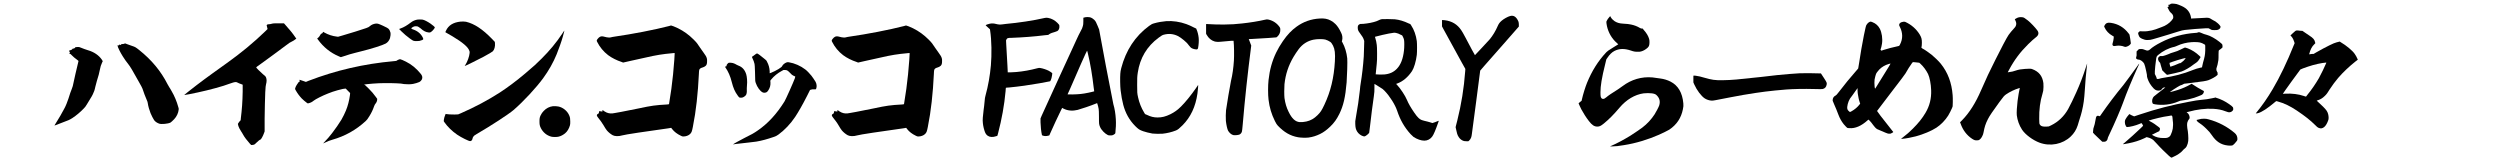
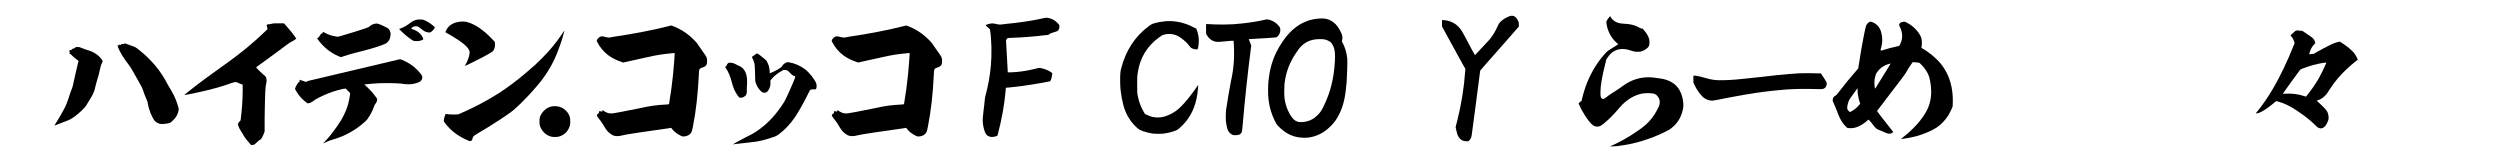
<svg xmlns="http://www.w3.org/2000/svg" id="_レイヤー_1" width="1132" height="76" version="1.1" viewBox="0 0 1132 76">
  <path d="M35.332,21.267c.49,0,.7.07,1.189.28.841.35,2.521.98,3.291,1.19,2.73.77,4.971,2.31,6.301,4.271l.42.7-.28.56c-.49,1.05-.84,2.1-1.05,3.36-.07.35-.42,1.82-.49,2.17-.561,1.821-1.19,3.991-1.54,5.46-.141.701-.351,1.541-.49,1.891-.28.84-.98,2.311-1.681,3.361-.279.42-.909,1.469-1.399,2.311-.841,1.398-.98,1.609-1.75,2.379-1.471,1.541-3.291,3.08-5.111,4.271-1.47.91-1.54.91-4.9,2.17-1.05.42-2.17.84-2.521.98-.279.139-.56.209-.63.209-.069,0,.07-.209.63-1.119,1.261-1.961,2.801-4.621,3.851-6.65.561-.98,1.4-3.082,1.82-4.412.771-2.449.98-3.08,1.471-4.27.279-.701.489-1.33.489-1.401,0-.21,2.381-10.71,2.591-11.341,0-.07-.21-.28-.7-.63-.84-.63-1.75-1.33-2.311-1.96-.49-.56-.63-.63-.91-.63-.14,0-.21-.07-.21-.14,0-.07,0-.14.07-.14s.07-.07.14-.14c.07-.14.07-.28-.14-.56-.14-.21-.21-.35-.21-.42,0-.07.21-.21.35-.21.141,0,.28-.07.351-.14.069-.07.28-.07.42-.14.21-.07.28-.14.28-.21,0-.21.35-.35.63-.35s.7-.28.77-.49c.07-.14.141-.14.351-.14.14,0,.56-.07.91-.07ZM56.684,19.657c.07,0,.421.14.91.35.49.14,1.471.49,2.171.771,1.47.49,1.61.56,3.29,1.89,5.601,4.48,9.801,9.521,12.812,15.471.21.42.56,1.051.77,1.331s.421.631.49.77c.07.141.351.561.561.98,1.33,2.24,2.38,4.83,3.01,7.141.21.631.28.84.21,1.26-.14,1.541-.91,3.15-2.03,4.342-.63.629-1.47,1.469-1.68,1.539-1.12.561-4.061.84-5.11.49-.98-.35-1.82-.91-2.311-1.609-.35-.49-1.26-2.24-1.61-3.15-.56-1.471-1.05-3.08-1.26-4.551-.07-.42-.141-.77-.42-1.33-.63-1.4-1.471-3.641-1.961-5.182-.14-.42-.63-1.33-1.47-2.799-2.8-5.041-4.131-7.351-4.971-8.331-.84-1.05-1.75-2.311-2.521-3.57-1.189-1.891-2.24-4.061-2.31-4.69l-.07-.28.28.07c.21,0,.28,0,.42-.14.07-.07.14-.14.14-.21,0-.07.141-.07.42.07q.351.14.351,0c0-.21.28-.42.7-.35.28,0,.42,0,.7-.14.21-.07.42-.14.489-.14Z" />
  <path d="M126.335,10.556h2.24l.561.63c1.89,2.1,3.36,3.851,4.62,5.741l.42.56-.279.21c-.49.42-1.261.91-1.891,1.19-.771.35-.98.49-2.73,1.82-3.08,2.311-7.631,5.671-11.621,8.541-.84.56-1.54,1.12-1.61,1.19q-.14.14.98,1.26c.63.63,1.54,1.47,2.03,1.89.979.77,1.189.98,1.4,1.47.35.84.35,1.891,0,3.15-.141.56-.211.981-.351,3.571-.14,4.199-.21,6.58-.28,11.971v5.74l-.279.771c-.421,1.26-1.33,2.869-1.61,2.939-.351.07-1.12.699-1.82,1.4-.63.629-.771.77-1.12.91-.21.07-.63.139-.84.139h-.42l-.561-.559c-1.26-1.4-2.521-3.012-3.221-4.342-.21-.35-.489-.91-.77-1.26-.561-.84-1.12-1.891-1.33-2.73l-.141-.629.21-.42c.141-.211.421-.631.631-.84l.42-.422.069-.84c.49-3.92.771-7.561.841-12.111v-3.15l-.351-.14c-.979-.35-1.54-.561-1.89-.771-.42-.21-.561-.279-.91-.279-.561,0-1.54.279-2.87.77-2.591,1.05-9.312,2.871-14.282,3.921-2.24.49-6.09,1.26-6.16,1.189s3.08-2.52,5.601-4.481c1.89-1.47,5.25-3.92,7.28-5.39,1.54-1.12,2.311-1.68,6.441-4.621,6.37-4.55,12.251-9.381,17.571-14.562l.84-.84-.21-.84-.21-.91.21-.21q.21-.21.771-.21c.35,0,.77-.07.98-.14.21-.07.63-.14.909-.21.351-.07,1.261-.07,2.73-.07Z" />
-   <path d="M181.146,26.797c.21,0,1.609.56,2.66,1.12,2.52,1.26,4.69,3.01,6.721,5.53.7.84.84,1.61.56,2.381-.21.489-.77,1.12-1.26,1.33-.63.279-1.96.7-2.801.84-1.05.21-2.94.21-4.061.07-1.05-.21-1.68-.28-3.43-.351-3.221-.14-7.351-.14-10.711.141-1.541.14-3.851.35-3.921.42-.07.069.21.14.42.279.21.141.91.84,1.61,1.542,1.26,1.26,2.311,2.449,3.29,3.85l.561.77v.49c-.07.631-.351,1.26-.771,1.75-.21.211-.35.49-.63,1.191-.56,1.609-1.19,2.939-2.101,4.41-.84,1.33-1.12,1.75-1.68,2.24-4.48,4.129-9.451,6.859-15.122,8.471-1.189.35-1.96.629-3.22,1.26l-.91.42.21-.279c1.61-1.682,2.66-2.871,3.78-4.342,1.471-1.889,3.221-4.41,4.271-6.16.63-1.051,1.61-3.08,2.03-4.131.91-2.24,1.47-4.48,1.82-7l.07-.91-.98-.98c-.561-.561-.98-1.049-1.05-1.049-.141-.07-2.03.279-3.641.77-1.33.35-3.15.98-4.341,1.471-2.521.979-5.67,2.59-6.44,3.219-.771.631-1.47.98-2.311,1.191l-.42.07-.35-.211c-.7-.49-1.75-1.4-2.381-2.029-1.05-1.121-1.89-2.24-2.729-3.711l-.28-.561.069-.42c.141-.49.49-1.26.841-1.68.14-.21.35-.49.49-.7.21-.35.279-.42.42-.42h.21v-.98l1.47.49,1.4.49,1.19-.49c12.391-4.76,25.132-7.701,38.504-8.891.979-.07,1.26-.14,1.399-.21.211-.21.631-.42,1.051-.561.21-.07.42-.14.49-.14ZM173.444,11.676c1.82.84,2.101,1.05,2.45,1.33.42.42.771,1.12.91,1.75.14.63,0,1.82-.21,2.521-.351,1.05-1.05,1.96-1.96,2.45-1.19.7-6.721,2.45-10.781,3.43-.91.21-2.24.56-3.011.77-1.54.35-3.29.91-5.181,1.541l-1.33.42-.84-.35c-3.851-1.61-7.07-4.201-9.591-7.701l-.28-.42.28-.21c.42-.28.91-.91,1.19-1.47q.21-.49.42-.49c.279,0,.42-.14.63-.49l.21-.35.56.35c1.61.91,3.641,1.61,5.601,1.82l.561.07,1.96-.56c3.921-1.12,8.261-2.52,10.781-3.36.98-.35,1.19-.49,1.61-.84.77-.7,1.68-1.05,2.66-1.19.84-.07,1.05-.07,3.36.98ZM191.296,8.875c.841.14,2.311.91,3.641,1.82.84.56,1.96,1.54,1.96,1.68,0,.35-.84,1.4-1.47,1.891-.63.49-.771.49-1.4.42-1.33-.14-2.311-.7-3.641-1.89-.279-.21-.7-.49-.91-.63-.35-.21-.56-.28-1.05-.28s-.63,0-1.05.14c-.21.07-.561.28-.771.42-.28.21-.35.35-.35.42q0,.21.63.42c2.03.63,3.641,1.891,4.551,3.71.35.77.35.91-.42,1.19-.91.35-1.261.42-2.24.42-.771,0-1.051,0-1.541-.14-.279-.07-.699-.35-1.68-1.05-.63-.49-1.471-1.12-1.96-1.541-.841-.7-2.871-2.66-2.871-2.73,0-.07.351-.14.7-.28,1.4-.49,2.94-1.4,4.48-2.59,1.051-.84,2.03-1.19,3.081-1.4.56-.07,1.75-.07,2.31,0Z" />
+   <path d="M181.146,26.797c.21,0,1.609.56,2.66,1.12,2.52,1.26,4.69,3.01,6.721,5.53.7.84.84,1.61.56,2.381-.21.489-.77,1.12-1.26,1.33-.63.279-1.96.7-2.801.84-1.05.21-2.94.21-4.061.07-1.05-.21-1.68-.28-3.43-.351-3.221-.14-7.351-.14-10.711.141-1.541.14-3.851.35-3.921.42-.07.069.21.14.42.279.21.141.91.84,1.61,1.542,1.26,1.26,2.311,2.449,3.29,3.85l.561.77v.49c-.07.631-.351,1.26-.771,1.75-.21.211-.35.49-.63,1.191-.56,1.609-1.19,2.939-2.101,4.41-.84,1.33-1.12,1.75-1.68,2.24-4.48,4.129-9.451,6.859-15.122,8.471-1.189.35-1.96.629-3.22,1.26l-.91.42.21-.279c1.61-1.682,2.66-2.871,3.78-4.342,1.471-1.889,3.221-4.41,4.271-6.16.63-1.051,1.61-3.08,2.03-4.131.91-2.24,1.47-4.48,1.82-7l.07-.91-.98-.98c-.561-.561-.98-1.049-1.05-1.049-.141-.07-2.03.279-3.641.77-1.33.35-3.15.98-4.341,1.471-2.521.979-5.67,2.59-6.44,3.219-.771.631-1.47.98-2.311,1.191l-.42.07-.35-.211c-.7-.49-1.75-1.4-2.381-2.029-1.05-1.121-1.89-2.24-2.729-3.711l-.28-.561.069-.42c.141-.49.49-1.26.841-1.68.14-.21.35-.49.49-.7.21-.35.279-.42.42-.42h.21v-.98l1.47.49,1.4.49,1.19-.49ZM173.444,11.676c1.82.84,2.101,1.05,2.45,1.33.42.42.771,1.12.91,1.75.14.63,0,1.82-.21,2.521-.351,1.05-1.05,1.96-1.96,2.45-1.19.7-6.721,2.45-10.781,3.43-.91.21-2.24.56-3.011.77-1.54.35-3.29.91-5.181,1.541l-1.33.42-.84-.35c-3.851-1.61-7.07-4.201-9.591-7.701l-.28-.42.28-.21c.42-.28.91-.91,1.19-1.47q.21-.49.42-.49c.279,0,.42-.14.63-.49l.21-.35.56.35c1.61.91,3.641,1.61,5.601,1.82l.561.07,1.96-.56c3.921-1.12,8.261-2.52,10.781-3.36.98-.35,1.19-.49,1.61-.84.77-.7,1.68-1.05,2.66-1.19.84-.07,1.05-.07,3.36.98ZM191.296,8.875c.841.14,2.311.91,3.641,1.82.84.56,1.96,1.54,1.96,1.68,0,.35-.84,1.4-1.47,1.891-.63.49-.771.49-1.4.42-1.33-.14-2.311-.7-3.641-1.89-.279-.21-.7-.49-.91-.63-.35-.21-.56-.28-1.05-.28s-.63,0-1.05.14c-.21.07-.561.28-.771.42-.28.21-.35.35-.35.42q0,.21.63.42c2.03.63,3.641,1.891,4.551,3.71.35.77.35.91-.42,1.19-.91.35-1.261.42-2.24.42-.771,0-1.051,0-1.541-.14-.279-.07-.699-.35-1.68-1.05-.63-.49-1.471-1.12-1.96-1.541-.841-.7-2.871-2.66-2.871-2.73,0-.07.351-.14.7-.28,1.4-.49,2.94-1.4,4.48-2.59,1.051-.84,2.03-1.19,3.081-1.4.56-.07,1.75-.07,2.31,0Z" />
  <path d="M255.557,13.846c.07,0-.49,1.82-.77,2.94-.49,1.82-1.82,5.531-2.73,7.771-1.54,3.78-3.57,7.351-6.161,10.921-3.15,4.27-8.751,10.362-13.371,14.352-2.311,1.959-10.151,7.07-16.662,10.852-.489.279-1.05.629-1.189.77-.28.279-.631.77-.7,1.26-.07.211-.141.49-.21.631-.141.279-.561.559-.91.559-.63,0-3.921-1.609-5.881-2.939-2.17-1.471-4.41-3.641-5.74-5.602l-.28-.42v-.559c.07-.701.35-1.682.63-2.311l.21-.49.28.07c.63.139,2.24.209,3.78.209l1.61-.07,1.33-.559c6.23-2.73,12.041-5.811,17.502-9.312,3.641-2.379,7.49-5.25,11.551-8.68,4.131-3.5,4.9-4.2,7.351-6.65,3.711-3.71,6.581-7.141,9.382-11.341.489-.77.909-1.4.979-1.4ZM211.032,9.855c3.78.91,7.49,3.36,11.761,7.771l1.261,1.33.069.63c.141,1.47-.279,2.94-.979,3.641-.28.28-1.681,1.12-4.271,2.52-2.38,1.26-8.331,4.201-8.401,4.13-.069-.07.07-.21.21-.42.98-1.54,1.82-3.851,1.961-5.46.069-.49,0-.7-.141-1.05-.56-1.68-3.08-3.78-7.631-6.511-.77-.49-1.819-1.05-2.31-1.33-.49-.28-.91-.49-.91-.56s.14-.28.28-.63c1.12-2.45,3.29-3.781,6.58-4.13.84-.07,1.82-.07,2.521.07Z" />
  <path d="M252.821,48.219c2.101.42,4.061,2.031,4.9,3.99.42.91.49,1.611.49,2.801,0,.91,0,1.121-.14,1.75-.421,1.471-1.19,2.801-2.24,3.641-.91.701-1.751,1.191-2.871,1.471-.7.209-2.66.209-3.36,0-2.1-.561-3.71-1.961-4.69-3.85-.56-1.121-.63-1.752-.63-3.082,0-1.26.07-1.82.561-2.799.35-.771.77-1.262,1.33-1.891,1.189-1.26,2.59-1.961,4.2-2.17.63-.07,1.75,0,2.45.139Z" />
  <path d="M303.854,11.536c.21,0,1.891.63,3.15,1.26,2.66,1.33,4.9,2.94,7.07,5.11,1.4,1.4,1.82,1.96,2.94,3.71.561.77,1.33,1.89,1.681,2.38.77,1.05,1.12,1.61,1.33,2.31.14.42.14.63.14,1.33,0,1.19-.14,1.68-.63,2.17-.42.35-.91.63-1.47.77-.49.14-.841.28-1.051.49-.42.35-.49.63-.56,2.45-.42,8.751-1.261,16.662-2.73,23.943-.42,2.1-.561,2.52-1.26,3.221-.7.699-1.891,1.119-3.081,1.119-.42,0-.56-.07-1.12-.35-1.609-.77-2.94-1.75-3.92-3.01l-.42-.561-1.19.209c-9.591,1.33-20.022,2.871-21.002,3.221-1.61.49-3.36.42-4.271-.07s-1.96-1.33-2.66-2.17c-.49-.629-.841-1.189-1.54-2.381-.631-1.119-1.61-2.379-2.45-3.43-.49-.629-.561-.84-.561-1.051,0-.279.14-.488.49-.629.35-.141.49-.42.49-.84v-.35h.35c.351,0,.7,0,1.05.139q.141.07.141-.279c0-.42.069-.561.21-.35.14.209,1.19.84,1.68,1.049,1.19.49,2.171.561,3.851.211.561-.141,1.82-.35,2.73-.49,2.311-.42,5.11-.98,8.121-1.609,5.53-1.191,7.49-1.471,12.741-1.752.84-.068.84-.139.84-.209.14-.84.771-4.83,1.05-6.861.561-4.06,1.051-8.96,1.33-13.091.07-.98.141-2.101.141-2.451.07-.56,0-.7-.07-.7-.21,0-3.01.28-4.061.42-3.92.49-6.301.98-16.102,3.22l-3.08.7-.7-.28c-2.17-.7-4.41-1.82-6.091-3.08-2.1-1.61-3.78-3.641-4.971-6.021-.279-.56-.279-.7.28-1.4.42-.49.63-.7,1.05-.91.49-.28,1.261-.21,1.961,0,.63.21,1.61.35,2.03.35.21,0,.56,0,.84-.07.28-.07,1.12-.28,1.82-.35,7.841-1.12,17.712-3.01,24.502-4.76.49-.14.91-.28.98-.28Z" />
  <path d="M331.852,28.547c.42.07,1.4.56,1.82.84.07.07.49.21.77.35,1.681.63,2.801,1.89,3.431,3.85.351,1.121.561,3.361.351,5.111-.07.559-.07,1.12-.07,1.26.07,1.68,0,2.029-.14,2.52-.141.42-.211.631-.561.91-.21.211-.63.49-.91.631-.49.209-.56.209-1.12.209-.63,0-.7,0-1.4-.98-1.26-1.68-2.03-3.5-2.66-6.02-.63-2.66-1.68-4.97-2.87-6.65l-.21-.35.35-.14c.21-.07.28-.14.351-.14s0-.14,0-.28,0-.28.42-.77c.28-.28.49-.49.63-.49.28-.07,1.4,0,1.82.14ZM342.843,24.207c.21,0,1.96,1.26,3.15,2.31.98.77,1.05.84,1.33,1.47.7,1.26,1.12,2.73,1.19,4.271v.91l.63-.21c.77-.28,2.59-1.19,3.36-1.68,1.19-.77,1.54-1.05,1.68-1.4.28-.63,1.19-1.33,1.961-1.61.42-.14.489-.14,1.05-.07,2.59.42,5.32,1.61,7.49,3.291.7.49,2.171,2.1,2.73,2.8.49.63,1.4,1.96,1.82,2.661.561.91.7,2.241.351,3.151-.141.279-.21.35-.28.35h-.91c-.561,0-.7,0-1.12.139l-.49.141-1.33,2.66c-2.03,3.99-3.78,7.07-5.391,9.521-2.101,3.15-4.83,6.02-7.631,8.051-.7.49-1.05.699-2.311,1.119-2.66.91-5.11,1.611-7.63,2.031-.561.07-2.101.279-3.431.42-2.521.279-4.621.49-6.161.699-.489.07-.91.211-.979.141-.07-.07,3.01-1.82,5.11-2.869,2.87-1.4,4.41-2.24,6.091-3.432,4.69-3.221,8.681-7.631,12.111-13.16.56-.91,4.061-8.751,4.69-10.502.21-.699.21-.84,0-.84-.141,0-1.051-.49-1.33-.7l-1.051-1.05c-.979-.98-1.26-1.12-2.17-1.12h-.63l-.771.42c-1.82.98-3.5,2.311-4.76,3.851l-.421.56.07.841c.07,1.33-.28,2.45-.91,3.43-.56.91-.91,1.119-1.75,1.189-.49,0-.561,0-.98-.209-1.05-.561-2.38-2.311-3.01-4.201-.28-.91-.28-.561-.351-5.041-.069-2.52-.14-3.08-.21-3.57-.21-.84-.49-1.75-.91-2.52-.279-.56-.279-.63-.14-.77.07-.07.14-.21.21-.21s.42-.21.63-.42c.21-.21.63-.49.84-.63.211-.14.49-.21.561-.21Z" />
  <path d="M410.255,11.536c.21,0,1.89.63,3.149,1.26,2.661,1.33,4.901,2.94,7.071,5.11,1.4,1.4,1.82,1.96,2.94,3.71.56.77,1.33,1.89,1.68,2.38.771,1.05,1.12,1.61,1.33,2.31.141.42.141.63.141,1.33,0,1.19-.141,1.68-.63,2.17-.421.35-.91.63-1.471.77-.49.14-.84.28-1.05.49-.42.35-.49.63-.561,2.45-.42,8.751-1.26,16.662-2.73,23.943-.42,2.1-.56,2.52-1.26,3.221-.7.699-1.89,1.119-3.08,1.119-.42,0-.561-.07-1.12-.35-1.61-.77-2.94-1.75-3.921-3.01l-.42-.561-1.189.209c-9.592,1.33-20.022,2.871-21.003,3.221-1.61.49-3.36.42-4.271-.07s-1.96-1.33-2.66-2.17c-.49-.629-.84-1.189-1.54-2.381-.63-1.119-1.61-2.379-2.45-3.43-.49-.629-.56-.84-.56-1.051,0-.279.14-.488.489-.629.351-.141.49-.42.49-.84v-.35h.351c.35,0,.699,0,1.05.139q.14.07.14-.279c0-.42.07-.561.21-.35.141.209,1.19.84,1.681,1.049,1.19.49,2.17.561,3.851.211.56-.141,1.82-.35,2.729-.49,2.311-.42,5.111-.98,8.121-1.609,5.531-1.191,7.491-1.471,12.741-1.752.841-.068.841-.139.841-.209.14-.84.77-4.83,1.05-6.861.56-4.06,1.05-8.96,1.33-13.091.07-.98.14-2.101.14-2.451.07-.56,0-.7-.069-.7-.21,0-3.011.28-4.061.42-3.921.49-6.301.98-16.102,3.22l-3.081.7-.699-.28c-2.171-.7-4.411-1.82-6.091-3.08-2.101-1.61-3.78-3.641-4.971-6.021-.28-.56-.28-.7.28-1.4.42-.49.63-.7,1.05-.91.49-.28,1.26-.21,1.96,0,.63.21,1.61.35,2.03.35.21,0,.561,0,.84-.07.28-.07,1.12-.28,1.82-.35,7.841-1.12,17.712-3.01,24.503-4.76.49-.14.91-.28.98-.28Z" />
  <path d="M474.583,8.105c1.61.28,3.08,1.12,4.2,2.24.771.77.91.91.91,1.54.07.98-.279,1.75-.91,2.17-.14.07-.63.28-1.12.42-1.05.28-1.89.56-2.52.98l-.49.35-1.471.14c-5.11.63-9.801.98-15.121,1.19-1.75,0-2.03.14-2.311.7l-.21.42.07,1.61c.14,2.87.42,6.86.56,9.871.07,1.61.141,2.94.141,3.01,0,.07,2.31,0,3.92-.14,3.15-.28,6.23-.84,9.381-1.68.841-.21.98-.21,1.4-.14,1.261.21,2.73.7,3.851,1.26.7.35,1.54.98,1.61,1.12.069.14-.21,1.61-.351,2.17-.279.91-.489,1.399-.63,1.47-.14.07-2.38.49-4.83.91-4.341.771-9.241,1.471-13.651,1.891-.841.068-1.471.068-1.54.139-.07.07-.07.701-.141,1.541-.56,6.301-1.75,12.74-3.36,18.902-.21.699-.28,1.189-.35,1.26-.07.07-.21.141-.49.209-1.61.561-2.94.49-3.921-.209-.699-.49-1.12-1.189-1.47-2.381-.49-1.609-.7-2.801-.771-4.48,0-.77,0-1.189.421-4.83.14-.98.35-2.59.42-3.641.14-1.609.21-2.1.42-2.801,1.26-4.55,2.03-9.1,2.45-13.721.42-4.901.35-11.341-.351-15.822l-.069-.49-.98-.91c-.56-.49-.98-.91-.98-.98,0-.07,1.051-.49,1.751-.63.979-.21,1.82-.21,2.87.07,1.05.28,1.89.35,2.87.21.42-.07,1.19-.14,1.681-.21,5.53-.49,12.601-1.54,17.361-2.66.7-.14,1.05-.21,1.75-.07Z" />
-   <path d="M493.553,7.825c.7.21,1.4.63,1.89,1.12.7.7.91,1.19,1.61,2.871l.63,1.54,3.081,16.592c1.75,9.101,3.29,16.873,3.36,17.222.63,2.1.979,4.41,1.12,6.791.14,1.75,0,4.689-.21,6.23-.07.279-.141.42-.421.559-.77.561-1.05.561-1.89.561-.7,0-.771,0-1.19-.209-1.26-.631-2.87-2.24-3.431-3.641-.489-1.191-.489-1.26-.489-4.48,0-2.311-.07-3.012-.141-3.641-.14-.84-.35-1.68-.56-2.24l-.141-.42-.489.209c-2.171.91-6.931,2.521-8.331,2.871-2.24.561-4.411.42-6.371-.561l-.63-.35-.63,1.26c-1.19,2.451-3.36,7.002-4.761,10.221l-.42.98-.561.141c-.699.209-1.54.209-2.24,0-.489-.141-.56-.211-.56-.35-.35-1.611-.561-3.641-.63-5.672v-1.82l.63-1.469c.35-.84,3.99-8.752,8.051-17.643,4.061-8.891,7.561-16.311,7.631-16.591.28-.63,1.33-2.87,1.891-3.85.56-.98.77-1.47.979-2.311.141-.49.21-.84.21-2.17v-1.541l.561-.14c.279-.07.56-.14.63-.14.21-.07,1.47,0,1.82.07ZM492.223,22.947c-.07-.14-4.621,10.081-7.701,17.292-.56,1.33-1.12,2.381-1.12,2.451-.07.07.91.07,2.24.07,2.87-.07,4.48-.211,7.141-.771,1.19-.279,2.591-.559,2.66-.629.07-.07-.14-.771-.21-1.611-.63-5.46-1.47-10.781-2.66-15.611-.14-.63-.28-1.12-.35-1.19Z" />
  <path d="M537.163,10.906c1.33.49,1.891.77,3.29,1.47l1.19.561.14.35c.49,1.12.841,2.521.98,3.851.14,1.26,0,3.22-.28,4.621q-.14.63-.77.63c-.771-.07-1.4-.21-1.96-.49s-.91-.7-1.471-1.4c-.7-.98-1.26-1.47-2.24-2.31-1.12-.91-1.89-1.47-2.73-1.89-2.03-.98-4.13-1.19-6.44-.561-.7.21-1.05.49-2.24,1.331-5.32,3.92-8.471,9.241-9.451,15.821-.28,1.821-.28,2.52-.28,5.67,0,3.292,0,3.641.421,5.532.489,2.309,1.47,4.83,2.729,6.859l.421.701.84.35c1.68.84,3.15,1.189,4.83,1.189,2.03,0,3.641-.42,5.811-1.469,1.82-.91,3.221-1.891,4.831-3.502,2.03-2.029,4.48-5.039,6.86-8.471.49-.629.771-1.19.84-1.259.141-.141-.069,2.169-.279,3.851-.841,5.949-3.081,10.711-6.791,14.42-1.4,1.4-2.101,1.961-2.94,2.311-1.96.77-4.061,1.26-6.091,1.471-1.12.07-3.5.07-4.55-.07-1.261-.209-3.501-.77-4.201-1.051-.069-.068-.49-.209-.91-.35-.84-.35-1.399-.699-2.66-1.959-2.73-2.73-4.48-5.951-5.46-9.662-.49-1.82-.91-4.201-1.19-6.58-.21-1.611-.28-5.811-.14-7.491.069-.98.14-1.33.42-2.52,2.1-8.051,6.301-14.492,12.601-19.112,1.19-.84,1.33-.91,2.311-1.19,1.681-.49,3.711-.84,5.461-.98,2.94-.21,6.23.28,9.101,1.33Z" />
  <path d="M574.403,8.875c2.1.49,3.85,1.68,5.04,3.43.21.35.28.49.28.98.069,1.26-.351,2.311-1.19,3.15-.28.28-.56.49-.63.49s-1.75.14-3.641.28c-4.971.28-5.74.35-7.07.42-.63,0-1.33.07-1.471.07h-.279l1.12,2.94-.07.56c-1.54,12.041-2.801,23.522-3.78,35.143-.141,1.541-.28,3.012-.351,3.15-.14.631-.56,1.121-1.05,1.4-.561.279-2.101.42-2.87.279-.91-.209-1.891-1.119-2.381-2.029-.35-.699-.77-2.52-.979-4.41-.07-1.121-.07-3.711.069-4.83.141-1.4,1.961-12.042,2.24-13.232.7-2.871,1.12-6.021,1.33-9.241.141-2.17.07-7.141-.14-8.681v-.28h-.98c-1.26.07-3.29.28-4.69.42-1.26.14-2.45.07-3.01-.14-1.4-.42-2.591-1.4-3.501-2.94l-.279-.56v-4.34h.699c2.521.14,4.131.21,7.281.21,3.78-.07,5.181-.14,8.261-.49,3.431-.35,7.701-1.05,10.361-1.68.84-.21,1.05-.21,1.681-.07Z" />
  <path d="M602.543,9.295c.77.42,1.4.84,2.17,1.61.91.91,1.681,2.1,2.521,3.85.56,1.05.771,2.38.49,3.5l-.141.49.28.49c1.12,2.03,1.891,4.551,2.17,7.211.141,1.4-.069,7.981-.279,10.851-.561,6.721-1.471,10.571-3.291,14.282-1.189,2.381-2.31,3.99-4.13,5.74-1.54,1.471-3.011,2.59-4.62,3.361-1.751.84-3.221,1.33-5.251,1.609-1.19.141-3.57.07-4.69-.141-3.57-.629-6.371-2.311-9.171-5.25-.49-.561-.7-.84-1.33-2.1-1.54-3.15-2.45-6.092-2.87-9.662-.28-2.24-.28-6.371,0-8.89.489-4.551,1.609-8.611,3.43-12.392.98-1.96,1.681-3.22,3.08-5.25,2.03-2.94,3.921-4.9,6.161-6.511,3.08-2.24,6.581-3.5,10.501-3.71,2.03-.14,3.57.14,4.971.91ZM594.702,17.976c-2.66.561-4.9,1.96-6.65,4.271-.561.7-1.891,2.73-2.381,3.57-2.24,3.851-3.57,7.701-4.061,12.321-.14,1.61-.14,4.971,0,6.231.351,2.451.91,4.34,1.891,6.301,1.47,3.01,3.011,4.48,5.04,4.621.631.068,2.171-.07,3.011-.281,1.891-.42,3.5-1.33,5.04-2.869,1.331-1.33,1.82-2.031,3.081-4.691,2.87-6.09,4.34-12.251,4.761-19.602.21-3.71,0-5.53-.841-7.21-.49-.91-.84-1.4-1.26-1.68-.561-.42-1.54-.84-2.24-1.05-1.05-.28-3.851-.28-5.391.07Z" />
-   <path d="M631.591,8.735c2.03.21,4.131.84,6.301,1.89l.7.28.42.63c1.26,1.89,2.17,4.411,2.521,7.071.14,1.05.14,5.041,0,6.23-.351,2.94-1.261,5.951-2.17,7.351-1.82,2.73-4.131,4.69-6.651,5.601l-.56.21.42.42c1.54,1.611,3.78,5.041,4.48,6.791.7,1.68,1.75,3.5,3.29,5.74.98,1.4,1.4,1.961,2.03,2.521.91.77,1.12.84,2.66,1.26.771.209,1.891.42,2.45.629.561.141,1.051.352,1.12.352.07,0,.63-.211,1.261-.42.63-.281,1.33-.561,1.399-.561h.21l-.279.84c-1.12,3.221-2.03,5.391-2.66,6.23-.841,1.189-2.171,1.891-3.57,1.891-1.471,0-3.291-.631-4.901-1.68-.21-.141-.699-.631-1.33-1.262-2.8-3.08-4.76-6.51-6.09-10.57-.91-2.73-3.291-6.58-5.741-9.102-.7-.699-.84-.84-2.03-1.539-.7-.42-1.54-.981-1.89-1.191l-.631-.35v1.75c0,1.682,0,1.82-.279,3.922-.561,3.92-1.19,8.609-1.75,13.721l-.351,2.73-.21.279c-.35.42-1.05.98-1.47,1.191-.421.209-.49.209-.841.139-1.05-.209-2.38-1.189-2.939-2.17-.631-1.051-.771-1.82-.841-3.43v-1.26l.28-1.752c.771-4.199,1.4-8.471,1.82-12.391.07-.98.21-2.24.35-2.94.631-3.851,1.12-8.051,1.4-12.251.07-.91.07-2.8.14-4.271l.07-2.66-.14-.49c-.28-.91-.771-1.75-1.75-3.01-.841-1.12-1.051-1.54-1.051-2.59,0-.7.141-1.05.49-1.33.28-.21.7-.42.98-.35.21.07,1.609-.07,2.59-.21,2.17-.28,4.48-.91,5.32-1.4.49-.28,1.12-.49,1.61-.56.49-.07,4.971,0,5.811.07ZM631.171,14.826c-.49,0-3.851.63-5.181.98-.979.21-3.08.77-3.36.84-.069,0,0,.28.141.7.279.77.489,1.96.63,3.01.07.63.14,1.541.14,3.781,0,2.66,0,3.15-.14,4.62-.141,1.26-.49,4.69-.49,4.9,0,.07,3.011.14,3.78.07,2.521-.21,4.341-1.05,5.811-2.59,1.75-1.82,2.801-4.48,3.221-8.261.069-.49.14-1.68.14-2.661,0-2.03-.07-2.45-.63-3.57l-.35-.63-.631-.28c-.77-.42-1.399-.7-2.17-.84-.28-.07-.7-.07-.91-.07Z" />
  <path d="M687.523,9.715q.21.56.21,1.4v.91l-7,7.98c-3.851,4.411-7.771,8.821-8.751,9.941l-1.75,2.03-1.82,14c-1.051,7.701-1.891,14.352-1.961,14.771-.14,1.262-.42,2.102-1.189,2.871l-.42.35h-.631c-.84,0-1.47-.07-2.1-.42-.84-.42-1.471-1.119-2.03-2.24-.21-.49-.351-.84-.63-2.17l-.351-1.541.141-.629c.069-.35.35-1.471.63-2.451,1.82-7.279,3.01-14.561,3.57-22.262l.07-1.05-1.61-2.87c-2.87-5.181-5.601-10.151-8.331-15.191l-.63-1.19v-2.87h.35c.21,0,.561,0,.91.07,3.29.42,5.671,1.89,7.421,4.48.28.35,1.12,1.82,1.891,3.291,2.17,4.13,4.27,8.051,4.34,8.051s6.161-6.581,6.721-7.211c1.33-1.61,2.66-3.78,3.641-6.09.42-.91.77-1.47,1.75-2.311.98-.84,2.73-1.82,3.78-2.1,1.61-.49,2.87.35,3.78,2.45Z" />
  <path d="M729.104,7.335c.07,0,.14.21.28.49.35.63,1.05,1.33,1.68,1.75.98.63,2.101,1.05,3.711,1.12,2.17.14,2.87.21,3.78.42,1.4.28,2.87.84,3.99,1.54.42.21.63.28.84.28h.42l.49.63c1.26,1.4,2.101,2.8,2.45,4.13.141.63.141.77.141,1.54,0,.7-.07.98-.21,1.47-.141.35-.28.56-.631.91-.84.77-1.89,1.4-2.94,1.68-.42.14-.77.14-1.609.14-1.19,0-1.681-.07-3.081-.56-2.939-.98-5.25-.91-7.42.21-1.19.63-2.24,1.68-3.15,3.08l-.49.7-.49,2.03c-1.61,6.441-2.17,10.011-2.17,12.882,0,1.82.069,2.24.489,2.73q.28.279.631.279c.489,0,.7-.07,1.399-.631,1.051-.91,2.73-2.029,5.321-3.639.77-.49,1.75-1.191,2.1-1.471,4.061-3.081,8.751-4.411,13.582-3.991.7.07,1.189.14,3.57.49,1.68.21,3.22.7,4.62,1.4,3.431,1.75,5.391,5.04,5.811,9.872.07,1.049.07,1.469-.21,2.729-.771,3.852-2.8,6.932-6.16,9.172-.7.42-2.94,1.541-4.69,2.311-4.971,2.17-10.432,3.85-15.822,4.689-2.66.42-3.641.561-5.04.561h-1.261l.63-.279c2.311-.98,5.741-2.801,8.682-4.621,1.54-.98,4.41-2.939,5.25-3.57,2.311-1.75,4.131-3.781,5.601-6.021.63-.979,1.891-3.359,2.101-4.061.56-1.889.14-3.359-1.261-4.689q-.56-.561-2.029-.77c-.91-.141-2.801-.141-3.781,0-3.99.559-7.841,2.869-10.921,6.51-2.59,3.08-4.761,5.25-7.07,7.141-1.471,1.191-2.03,1.4-3.011,1.4-1.33,0-2.38-.699-3.78-2.52-1.26-1.611-2.521-3.641-3.431-5.32-.35-.771-1.12-2.311-1.189-2.592-.07-.139,0-.209.63-.699l.7-.561.14-.629c.49-2.24,1.54-5.602,2.311-7.492,2.17-5.32,5.04-9.941,8.751-13.861.56-.56.77-.7,3.01-2.1l2.381-1.47-.49-.49c-.28-.28-.7-.63-.98-.91-2.1-2.17-3.43-4.97-3.851-7.98l-.069-.84.21-.49c.28-.56.56-.98,1.12-1.61.21-.21.35-.42.42-.42Z" />
  <path d="M824.097,33.238h.42l1.33,2.03c1.4,2.17,1.4,2.24,1.26,3.08-.21,1.121-.84,1.751-1.82,1.96-.279.07-1.189.07-3.92,0-4.341-.141-9.731,0-12.462.211-7.561.629-11.551,1.119-19.462,2.449-1.75.279-9.381,1.75-12.601,2.381-1.051.209-1.33.209-1.891.209-1.05-.07-2.101-.42-3.011-.979-1.609-1.051-3.57-3.641-4.83-6.442l-.35-.84v-1.54c0-1.33,0-1.54.069-1.54.07,0,.561,0,.98.07,1.26.14,2.521.49,3.71.84,3.641,1.05,5.041,1.26,8.611,1.189,4.271-.069,6.301-.279,17.292-1.47,3.15-.351,6.44-.77,7.28-.84,3.15-.35,8.051-.7,10.361-.84,1.4-.07,8.331,0,9.031.07Z" />
  <path d="M847.894,10.065c1.47.56,2.59,1.61,3.29,2.94.91,1.75,1.33,4.55.98,6.791-.07.77-.49,2.24-.63,2.59-.07.14-.07.21.14.35l.21.21,1.05-.35c1.961-.63,3.921-1.12,6.441-1.68l.56-.14.351-.561c1.399-2.66,1.33-5.39-.07-8.121-.28-.49-.28-.63-.28-.91.07-.7.771-1.19,1.891-1.33q.56-.07.91.07c2.729,1.26,4.9,3.15,6.44,5.601.84,1.4,1.05,2.101,1.05,3.781,0,.77-.069,1.82-.21,2.24,0,.07.07.14.351.35,1.47.77,3.149,2.03,4.41,3.01,1.12.91,3.15,2.87,3.99,3.92,3.221,3.99,4.971,8.681,5.391,14.282.07.629.07,1.891.07,3.08l-.07,1.961-.28.77c-.42.98-1.189,2.52-1.75,3.43-1.33,2.1-3.29,4.131-5.32,5.461-2.24,1.471-5.951,3.01-9.312,3.92-1.89.49-4.34.98-6.09,1.121h-.631l.91-.701c1.751-1.33,2.87-2.311,4.48-3.92,2.45-2.449,4.271-4.689,5.741-7.211,1.82-3.08,2.66-6.439,2.52-10.15-.069-2.8-.699-5.881-1.399-7.351-.841-1.68-2.101-3.431-3.501-4.69l-.49-.42-1.189-.14c-.63-.07-1.33-.14-1.471-.14q-.279-.07-.56.35c-.91,1.19-2.24,3.36-3.011,4.76-.21.42-2.03,2.801-6.65,8.821-3.431,4.48-6.23,8.121-6.23,8.191,0,.141,2.38,3.291,5.811,7.561l1.54,1.961-.21.209c-.14.07-.35.211-.63.35-.351.211-.49.211-.98.211s-.56,0-1.61-.42c-.56-.281-1.609-.701-2.31-.98s-1.4-.561-1.61-.699c-.561-.352-1.261-1.121-1.75-1.82-.21-.352-.631-.84-.841-1.121-.42-.49-1.189-1.33-1.26-1.33s-.28.141-.49.35c-2.8,2.521-5.53,3.711-8.19,3.502-.351,0-.771-.07-.84-.07-.141,0-1.261-1.121-1.751-1.75-.979-1.262-1.75-2.592-2.38-4.271-.7-1.891-1.19-3.01-1.891-4.621l-.699-1.68v-.42c.069-.91.489-1.539,1.33-1.961.35-.209.489-.35,1.47-1.609,2.521-3.291,5.251-6.651,7.561-9.241.63-.77,1.19-1.33,1.19-1.4,0-.07.21-1.19.42-2.52.63-4.271,1.33-8.261,2.17-12.531.7-3.431.91-4.201,1.12-4.621.28-.49.771-1.05,1.33-1.33.49-.28.631-.28,1.471.07ZM841.103,40.939v-1.051l-.7.98c-.35.561-1.05,1.539-1.54,2.17s-1.05,1.4-1.19,1.609c-.84,1.33-1.47,3.711-1.189,4.691.14.49.49.91.91,1.189l.279.211.7-.35c1.4-.771,2.73-1.891,3.57-3.012l.351-.42-.21-.629c-.42-1.191-.63-2.451-.84-3.711-.07-.35-.141-1.121-.141-1.68ZM856.015,28.757c-.21,0-1.4.42-1.961.63-1.609.7-2.94,1.68-3.99,3.15-.56.7-.7,1.12-.91,1.96-.35,1.19-.42,1.82-.42,3.011,0,1.05.14,2.451.28,2.591.07.068.14-.07.28-.281.14-.209.77-1.26,1.47-2.38,1.471-2.31,3.36-5.39,4.551-7.351.42-.7.77-1.33.7-1.33Z" />
-   <path d="M915.863,7.825c.49.07.98.35,2.311,1.4,1.26.98,3.5,3.36,4.34,4.55.84,1.12.561,2.24-.7,3.15-.7.49-2.24,1.89-3.43,3.08-3.57,3.5-6.301,7.141-8.611,11.481-.35.7-.7,1.19-.63,1.26.07,0,1.4-.21,2.101-.35.35-.07,1.05-.28,1.399-.42,1.471-.49,2.311-.63,4.271-.771,1.891-.14,2.66-.14,3.221.07,3.08,1.12,4.69,3.15,5.11,6.37.07.7.07,2.661-.07,3.43-.069.281-.21.91-.35,1.4-1.05,3.361-1.54,7.141-1.471,11.412l.07,1.959.141.42c.489.91,1.47,1.191,3.22,1.051l.91-.07,1.05-.49c3.291-1.609,5.881-4.129,7.701-7.35.561-.91,2.94-5.811,3.711-7.631,1.609-3.571,3.08-7.421,4.2-10.921.7-2.17.7-2.101.7-2.03,0,.07-.07.7-.141,1.33-.35,2.94-.7,6.86-.91,10.571-.279,4.271-.56,6.441-1.33,9.662-.279,1.189-.56,2.1-1.26,4.27-.21.699-.49,1.609-.63,2.1-.63,1.961-1.681,3.641-3.15,5.041-3.641,3.5-9.241,4.621-14.142,2.801-3.011-1.121-6.44-3.641-7.911-5.881-1.33-2.031-2.1-4.271-2.38-6.512-.141-1.26.07-4.059.35-6.51.21-1.68.771-5.111.98-5.74v-.141l-.42.141c-1.891.561-4.061,1.609-5.811,2.801-.771.559-1.19.979-3.011,3.5-3.01,4.131-4.41,6.16-5.181,7.701-1.05,2.029-1.54,3.639-1.96,5.949-.14.84-.28,1.051-.56,1.682-.421.91-.98,1.539-1.541,1.818-.21.07-.42.141-.979.141-.771,0-1.12-.07-2.101-.699-2.45-1.611-4.2-3.99-5.181-6.791l-.28-.701.91-.91c3.36-3.43,6.161-7.91,8.611-13.58,2.101-4.901,4.061-9.031,6.511-13.862,2.59-5.181,5.04-9.871,5.95-11.201.631-.91,1.541-1.96,2.381-2.87.42-.42.77-.91.84-1.12.35-.771.35-1.541-.14-2.521l-.28-.56.42-.28c.561-.35.91-.49,1.47-.63.561-.14,1.12-.07,1.681,0Z" />
-   <path d="M968.643,28.828c.069,0,0,.14-.98,2.24-2.24,4.971-4.551,10.43-6.44,15.682-1.051,2.869-3.36,8.33-6.441,14.842-.21.42-.42.91-.42,1.119-.069.631-.56,1.26-1.12,1.4-.14.07-.49.07-.77.07h-.561l-1.33-1.26c-.7-.701-1.47-1.471-1.75-1.682-.28-.209-.561-.559-.63-.629-.07-.141-.21-.281-.351-.35-.069-.07-.14-.141-.14-.281,0-.07.07-.561.07-1.051.069-.77.14-.979.279-1.33.21-.488.631-2.1.841-3.57.21-1.26.35-1.469.91-1.609.14-.07.279-.07.42.07.21.141.49.141.63.07.07,0,.35-.49.7-.98,2.8-4.061,6.44-8.891,9.871-13.022.21-.279,1.75-2.31,2.73-3.64,1.609-2.241,3.08-4.271,4.06-5.601.21-.28.351-.49.421-.49ZM955.831,10.346c3.29.49,5.95,2.1,7.98,4.76l.42.56.351,1.96.279,2.03-.21.35c-.489.63-1.189.98-1.96,1.19-.35.07-.42.07-.84-.07-.98-.42-2.45-.56-3.36-.42-.28.07-.7.14-.98.14-.42,0-.49,0-.7-.14-.35-.28-.35-.63-.21-1.12.21-.63.42-1.61.49-2.38v-.7l-.63-.35c-1.61-.91-2.801-2.17-3.5-3.71l-.211-.56.211-.35c.21-.49.699-.98,1.12-1.12.42-.14.909-.21,1.75-.07ZM1003.436,44.229c.07.07.21.141.351.141.42.07,1.61.561,2.8,1.119,1.75.842,4.2,2.592,4.48,3.082.07.139.141.42.141.699q.069.49-.211.77c-.489.631-1.189.91-2.029.771l-1.261-.42c-1.82-.701-3.29-.98-5.53-1.121-3.431-.209-7.421.279-11.201,1.33l-.91.211.28.209c.7.49,1.12,1.4,1.12,2.24,0,.281,0,.42-.28.701-.351.42-.63.979-.771,1.539-.14.561-.14,1.82,0,2.521.351,1.539.561,4.549.42,5.811-.069.77-.35,1.68-.699,2.379-.21.42-.42.631-.561.771-.49.35-1.12.979-1.4,1.33-.489.699-2.59,2.1-3.99,2.66-.21.068-.49.209-.56.279-.07.07-.28.141-.42.141-.07,0-.28-.141-1.051-.771-1.189-1.049-4.34-4.129-5.601-5.6-.63-.701-1.26-1.33-1.47-1.541-.7-.629-1.681-1.049-2.591-1.26l-.489-.141-.98.49c-2.38,1.121-4.69,1.82-7.211,2.311-1.19.211-2.45.49-2.521.42-.069-.07.351-.35.841-.77,1.96-1.68,5.04-4.41,7.21-6.51l1.051-1.051-.141-.35c-.279-.561-.489-.91-.699-.84-.07,0-.49.209-.841.35-1.61.699-4.34,1.4-5.601,1.4-.14,0-.21,0-.49-.42-.35-.631-.489-1.121-.489-1.891q0-.631.279-1.191c.421-.77.91-1.398,1.4-1.959l.351-.42,1.05.559,1.12.49,2.521-.84c7.49-2.52,14.631-4.34,22.122-5.74,2.8-.561,4.271-.77,5.74-.91.7-.07,1.891-.209,2.521-.279,1.19-.211,3.921-.701,3.99-.771.07-.068.141,0,.21.07ZM996.715,14.896c.7.35,1.75.7,2.591.91,1.399.35,3.851,1.68,5.67,3.15,1.051.84,1.261,1.05,1.33,1.4.07.42.07,1.05,0,1.19-.069.14-1.47,1.19-1.609,1.26-.07,0-.141.63-.141,1.75,0,1.26,0,1.96-.069,2.66-.211,1.4-.561,2.94-.771,3.36-.14.28-.14.49-.14.91q0,.49.279.91c.28.35.28.49.28.98v.49l-.21.21c-.7.7-2.66,1.75-3.99,2.24-1.12.351-2.101.561-8.611,1.33l-2.38.28-.351.21c-.279.21-.909.42-1.399.561-.21.069-1.96,1.12-2.801,1.68-.84.561-1.89,1.26-1.82,1.33.07.07,2.661-.701,3.57-.98,1.961-.629,4.061-1.539,5.601-2.45l.631-.351.979.63c1.261.84,2.24,1.401,3.501,2.1l1.05.561v.35c-.07.631-.49,1.121-.98,1.4-.56.279-2.38.98-3.43,1.33-1.82.561-3.641.98-5.461,1.189-.771.07-.98.141-1.75.49-3.29,1.4-7.001,1.82-10.501,1.262q-.91-.141-1.051-.42c-.489-.98-.279-2.311.631-3.221.21-.211.84-.701,1.33-1.051.489-.35,3.22-2.52,3.57-2.801l.21-.139h-.351c-.49,0-.77.139-1.05.49-.28.42-.63.77-.98.84-1.12.279-2.03,0-2.87-.84-1.4-1.471-2.311-2.941-2.87-4.692-.21-.699-.21-.91-.21-1.12s0-.49-.07-.7c-.069-.21-.21-.84-.279-1.4-.28-1.541-.7-2.871-.91-3.36-.49-.91-1.681-1.82-2.521-1.82-.42,0-.7-.14-.98-.42l-.21-.21.07-.35c.21-.56.28-1.26.21-1.75-.07-.35-.07-.49,0-.56.07-.07.14-.14,0-.42,0-.07.07-.21.14-.21.141-.07.28-.07.21-.14,0-.07.07-.14.141-.14.069-.07.21-.14.279-.28.07-.28.561-.35,1.261-.35.56,0,.979.07,1.75.42,1.05.49,1.68.42,2.45-.35.7-.7,2.591-1.96,4.831-3.08,4.69-2.45,10.221-3.92,15.611-4.271.49,0,.84-.07.91-.14.069-.07.279-.14.35-.14.351-.07.771,0,1.33.28ZM984.394,1.665c.841.07,1.54.21,2.101.49.21.07.7.28,1.19.49,2.59,1.12,3.99,2.8,4.41,5.321l.07.49.279-.07c.771-.07,6.161-.35,6.721-.35.91,0,1.4.14,2.101.63.21.14.56.35.84.49.7.28,1.4.77,2.03,1.33.63.49,1.33,1.4,1.33,1.61,0,.35-.14.7-.49.98-.489.42-.91.56-2.17.56-.84,0-.98,0-1.47-.14-.28-.14-.7-.35-.91-.49l-.42-.21h-1.19c-2.73.14-7.071.49-9.521.77-1.05.14-1.33.21-3.15.77-2.729.84-5.74,1.82-8.471,2.59-1.26.35-2.521.7-2.87.84-.98.28-1.4.35-2.311.35-.63,0-.979,0-1.399-.14-.7-.21-1.61-.56-2.101-.98-.21-.14-.35-.42-.561-.91-.14-.35-.279-.77-.279-.98,0-.28,0-.35.14-.42.07,0,.21-.14.351-.28l.21-.28,1.33.07c1.54.07,2.729-.14,4.13-.42.98-.21,2.66-.77,3.431-1.12.28-.14.771-.28,1.12-.42,1.68-.56,3.36-1.68,4.41-2.94.7-.84.771-.98.771-1.54,0-.84-.21-1.26-1.33-2.24-.21-.21-.42-.49-.841-1.33-.42-.84-.489-1.05-.42-1.05.07,0,.28.07.351,0,.14-.07.21-.14.14-.42,0-.14-.14-.35-.14-.42-.07-.14,0-.14.28-.14.21,0,.35-.07.56-.21.14-.14.351-.28.49-.28q.35-.07,1.26,0ZM983.204,52.279c-.07,0-.49.141-1.051.211-1.54.209-3.15.49-4.83.91-1.471.35-4.131,1.049-4.341,1.189-.07.07.07.07.561.35,1.26.631,2.73,1.611,3.92,2.592.561.42.63.629.561,1.049-.07.281-.21.701-.351.84-.069.07-.49.211-.91.42-.42.211-1.05.49-1.54.771l-.84.42.35.209c1.471.91,3.011,1.33,5.321,1.262,1.189,0,1.54-.141,2.17-.561.35-.281.49-.42.7-.91.42-.84.77-1.961.91-2.801.14-.91.21-2.449,0-3.57-.07-.49-.141-1.189-.141-1.471q0-.49-.21-.699c-.14-.141-.21-.211-.279-.211ZM992.305,19.096c-2.17.14-4.48.7-6.44,1.61-.351.14-.91.42-1.261.49-2.66.56-5.25,1.89-7.421,3.71-.699.63-.77.7-.979,2.59-.21,1.61-.42,3.22-.49,4.76v1.26l.28.56c.14.28.42.84.49,1.12l.14.561h.49c.279,0,.56-.07.77-.14.21-.07.91-.28,1.54-.351,4.831-.7,9.031-1.75,13.722-3.64,1.12-.42,1.681-.63,3.221-.98l.7-.14.14-.7c.07-.35.21-1.05.35-1.54.7-2.38.91-3.36.98-5.391v-2.03l-.07-.56-.489-.28c-.91-.56-1.82-.84-2.94-.91-1.33-.07-1.82-.07-2.73,0ZM990.624,21.897c1.961.77,3.711,1.89,5.251,3.36l.561.56-.351.63c-.42.77-.98,1.47-1.68,1.96-.28.21-.771.49-1.12.77-1.541,1.26-4.061,2.73-5.531,3.221-1.189.35-4.9,1.19-6.37,1.47q-.28.07-1.261-.98l-1.05-1.05-.28-.98c-.14-.561-.42-1.26-.49-1.681-.14-.7-.21-.77-.42-.98-.42-.35-.63-.84-.7-1.33-.069-.63.141-.98.561-1.26.35-.28.49-.28,1.4-.21.42,0,2.66-.77,3.78-1.33.07,0,.84-.28,1.33-.42,1.26-.35,1.96-.63,3.36-1.33.7-.35,1.33-.63,1.47-.7.351-.14.561-.07,1.54.28ZM989.645,26.237c-.21,0-2.45.63-3.641.98-1.26.35-3.5,1.19-3.641,1.26-.069.07.141.98.28,1.4l.14.35.351-.14c.84-.28,2.101-.7,2.94-1.12.77-.35.979-.42.979-.35.07.07.21,0,.631-.28.63-.42,1.33-1.05,1.75-1.68.14-.21.28-.42.21-.42ZM997.976,53.75c.91,0,1.189.07,2.03.279,4.48,1.191,8.54,3.361,11.831,6.162.84.699,1.26,1.609,1.26,2.66,0,.49,0,.629-.28.98-.489.699-1.33,1.609-1.89,1.959-.21.141-1.33.211-2.311.07-3.01-.35-5.181-1.82-7.07-4.621-.63-.979-1.471-1.959-2.591-3.01-1.189-1.189-2.73-2.381-3.36-2.73-.35-.209-.63-.42-.84-.84-.07-.211-.21-.279-.14-.35.14-.07,1.33-.35,2.1-.49.141,0,.7-.07,1.261-.07Z" />
  <path d="M1041.514,13.916l1.05.07.91.63c.49.35,1.471,1.05,2.171,1.47,1.819,1.19,2.38,1.82,2.66,3.15l.069.35-.489.49c-1.051.98-1.751,2.38-2.24,4.271l-.07.21h.35c.21,0,.631-.14.98-.14h.7l1.19-.7c2.17-1.26,4.2-2.31,6.021-3.22,1.75-.84,2.24-1.05,3.22-1.33l1.4-.35.42.28c2.521,1.47,5.32,3.781,6.371,5.321.42.56,1.05,1.75,1.26,2.31l.14.28-.909.7c-2.94,2.31-5.812,5.041-7.981,7.561-1.4,1.681-2.521,3.15-3.851,5.181-.84,1.4-1.399,2.24-2.24,3.01-1.05,1.051-2.1,1.609-3.22,1.961l-.42.139.35.352c1.75,1.539,3.641,3.43,4.131,4.199.63.91.909,2.1.909,3.291,0,.561-.069.77-.279,1.33-.49,1.33-1.12,2.311-1.75,2.801-.771.629-1.541.77-2.521.35-.49-.211-.7-.42-1.54-1.26-2.171-2.172-4.69-4.131-8.331-6.582-2.94-1.959-5.601-3.289-8.681-4.129l-.631-.141-.699.561c-3.221,2.73-5.881,4.48-7.562,4.9-.42.139-.979.139-.979.07,0-.07.21-.281.56-.701,2.311-2.801,4.761-6.301,7.071-10.221,3.22-5.391,6.65-12.602,9.521-19.812l.42-.98-.14-.56c-.21-.77-.7-1.82-1.26-2.45l-.49-.56.91-.84c.489-.49,1.05-.98,1.26-1.12.49-.35.7-.35,2.24-.14ZM1053.205,28.337c-1.96.14-5.251.84-8.121,1.82-1.68.56-3.36,1.19-3.5,1.33-.141.07-7.981,10.92-7.911,10.991s.56-.07,1.26-.07c2.871-.139,5.811.211,8.261,1.051.49.141.91.35.98.279.07-.068.351-.42.7-.91,1.82-2.24,3.57-4.759,5.11-7.42.98-1.75,2.73-5.39,3.36-6.93q.07-.14-.14-.14Z" />
</svg>